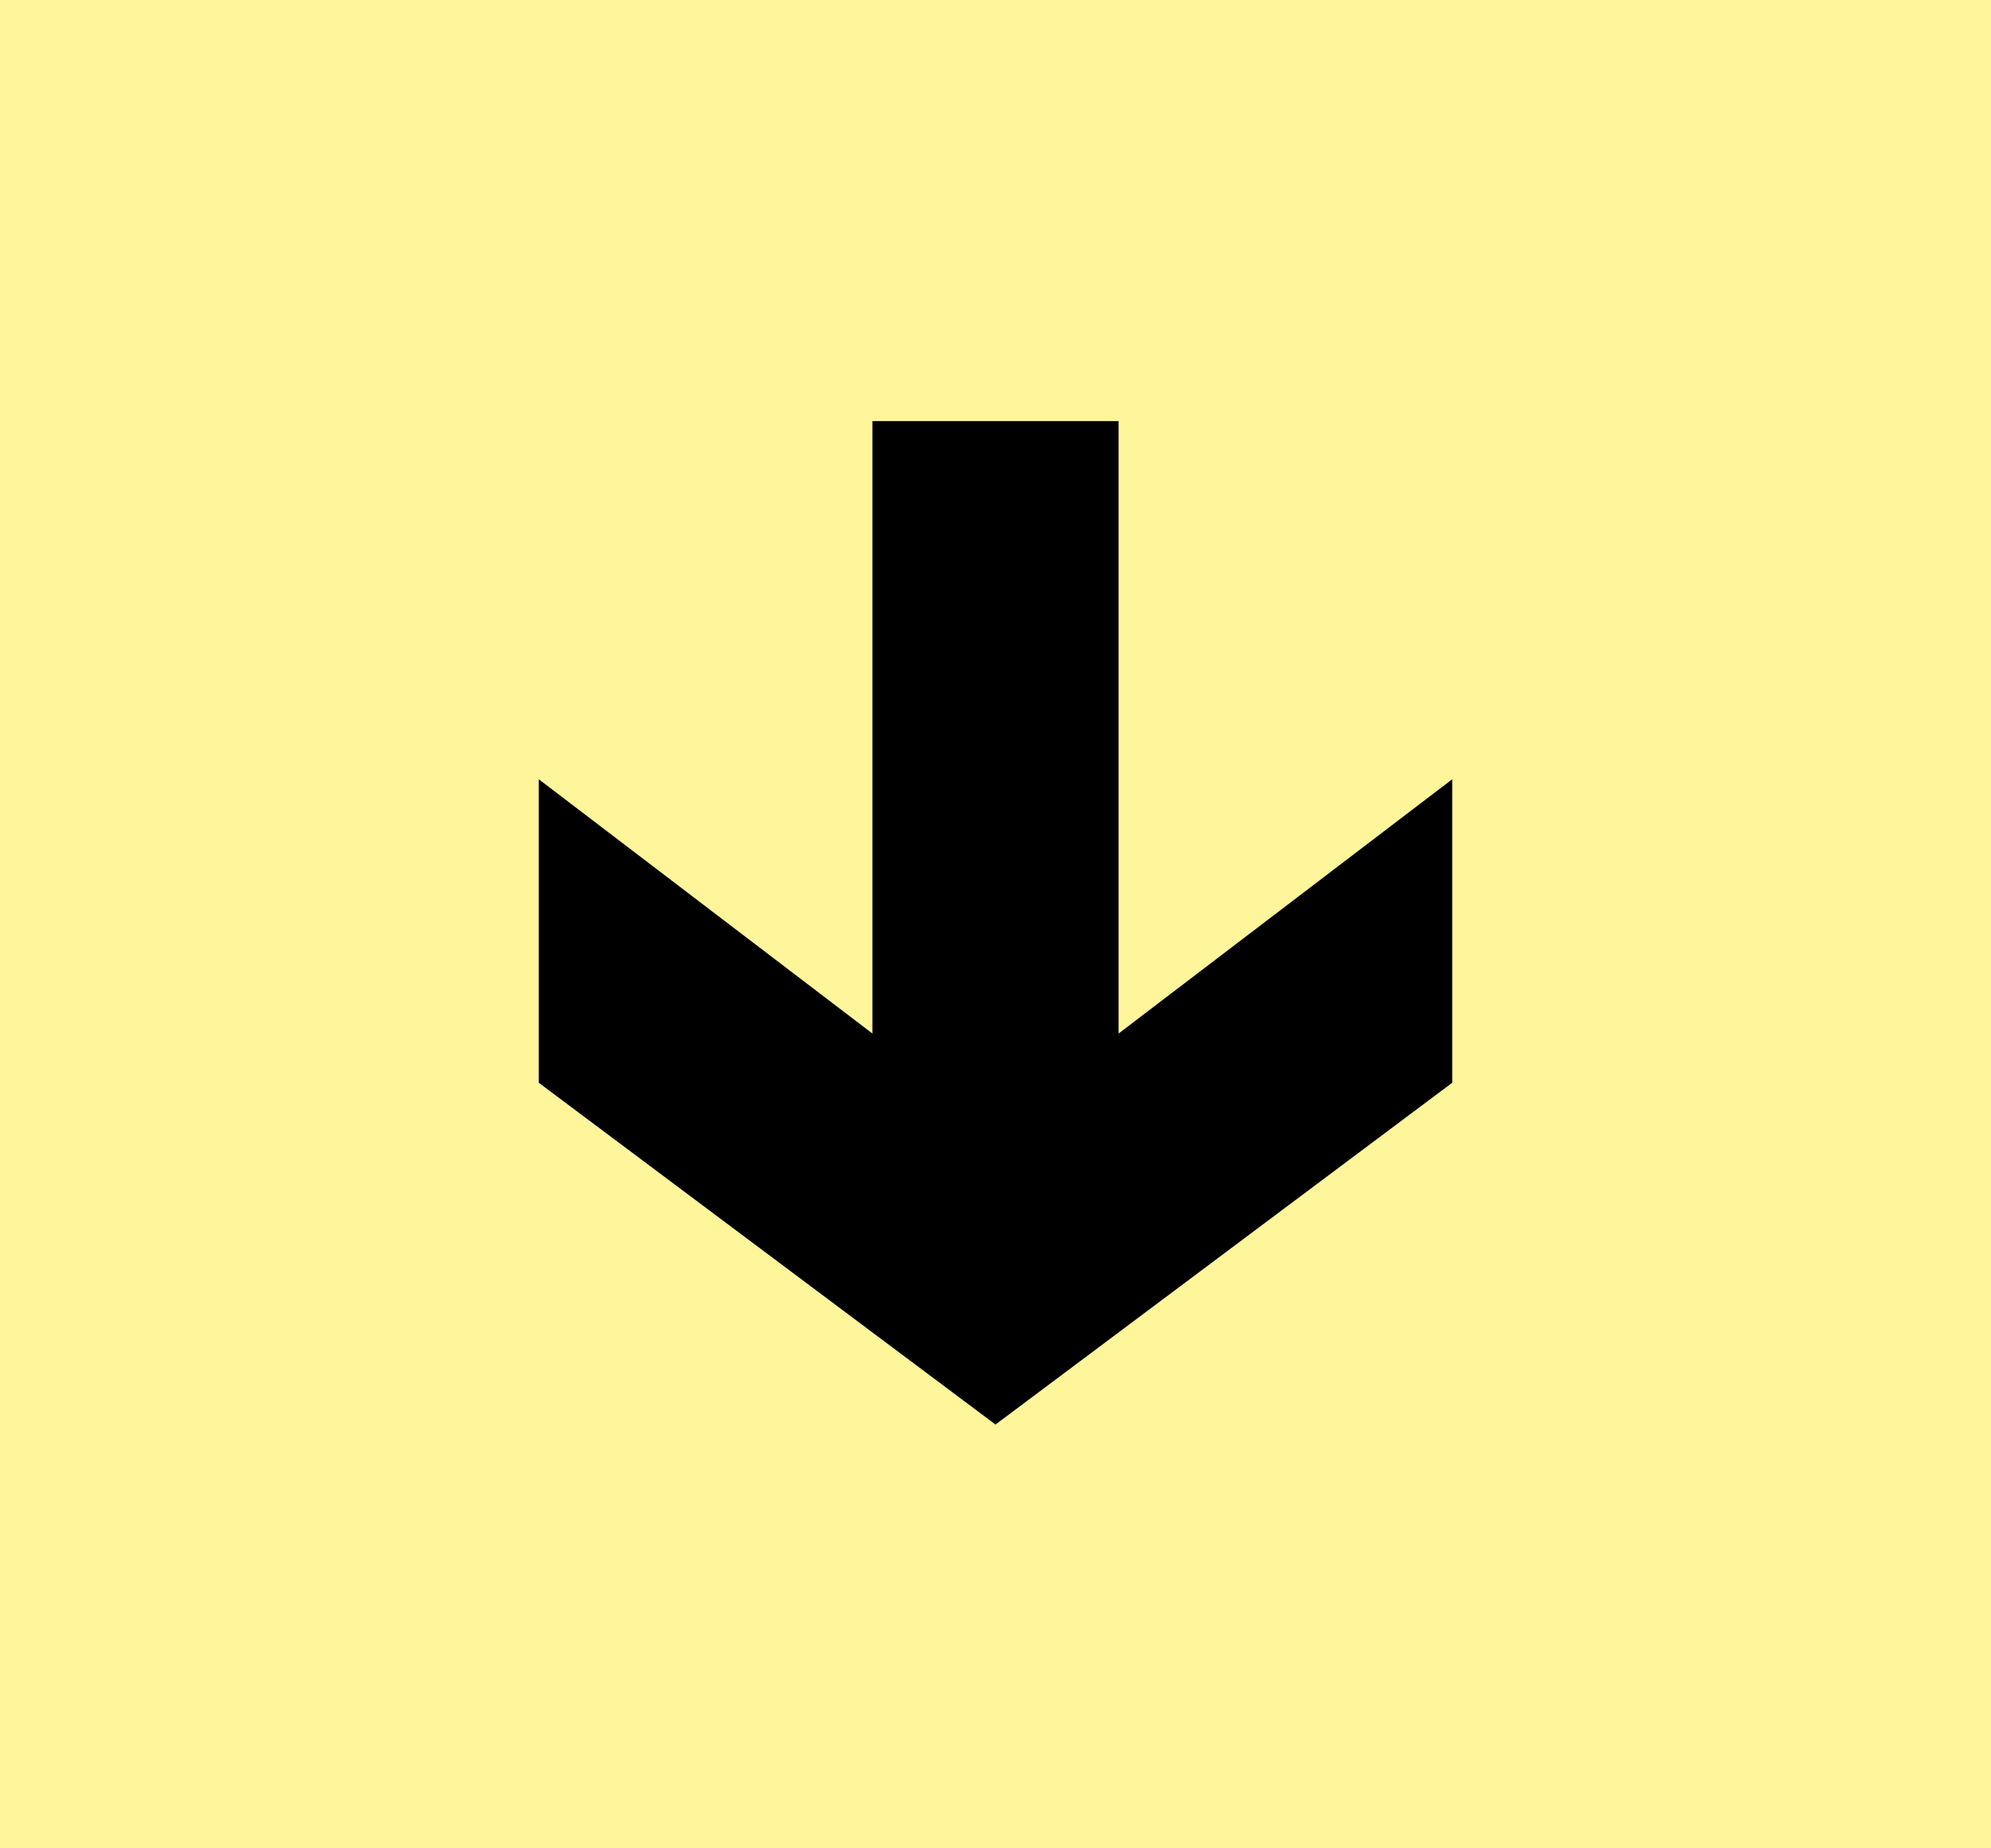
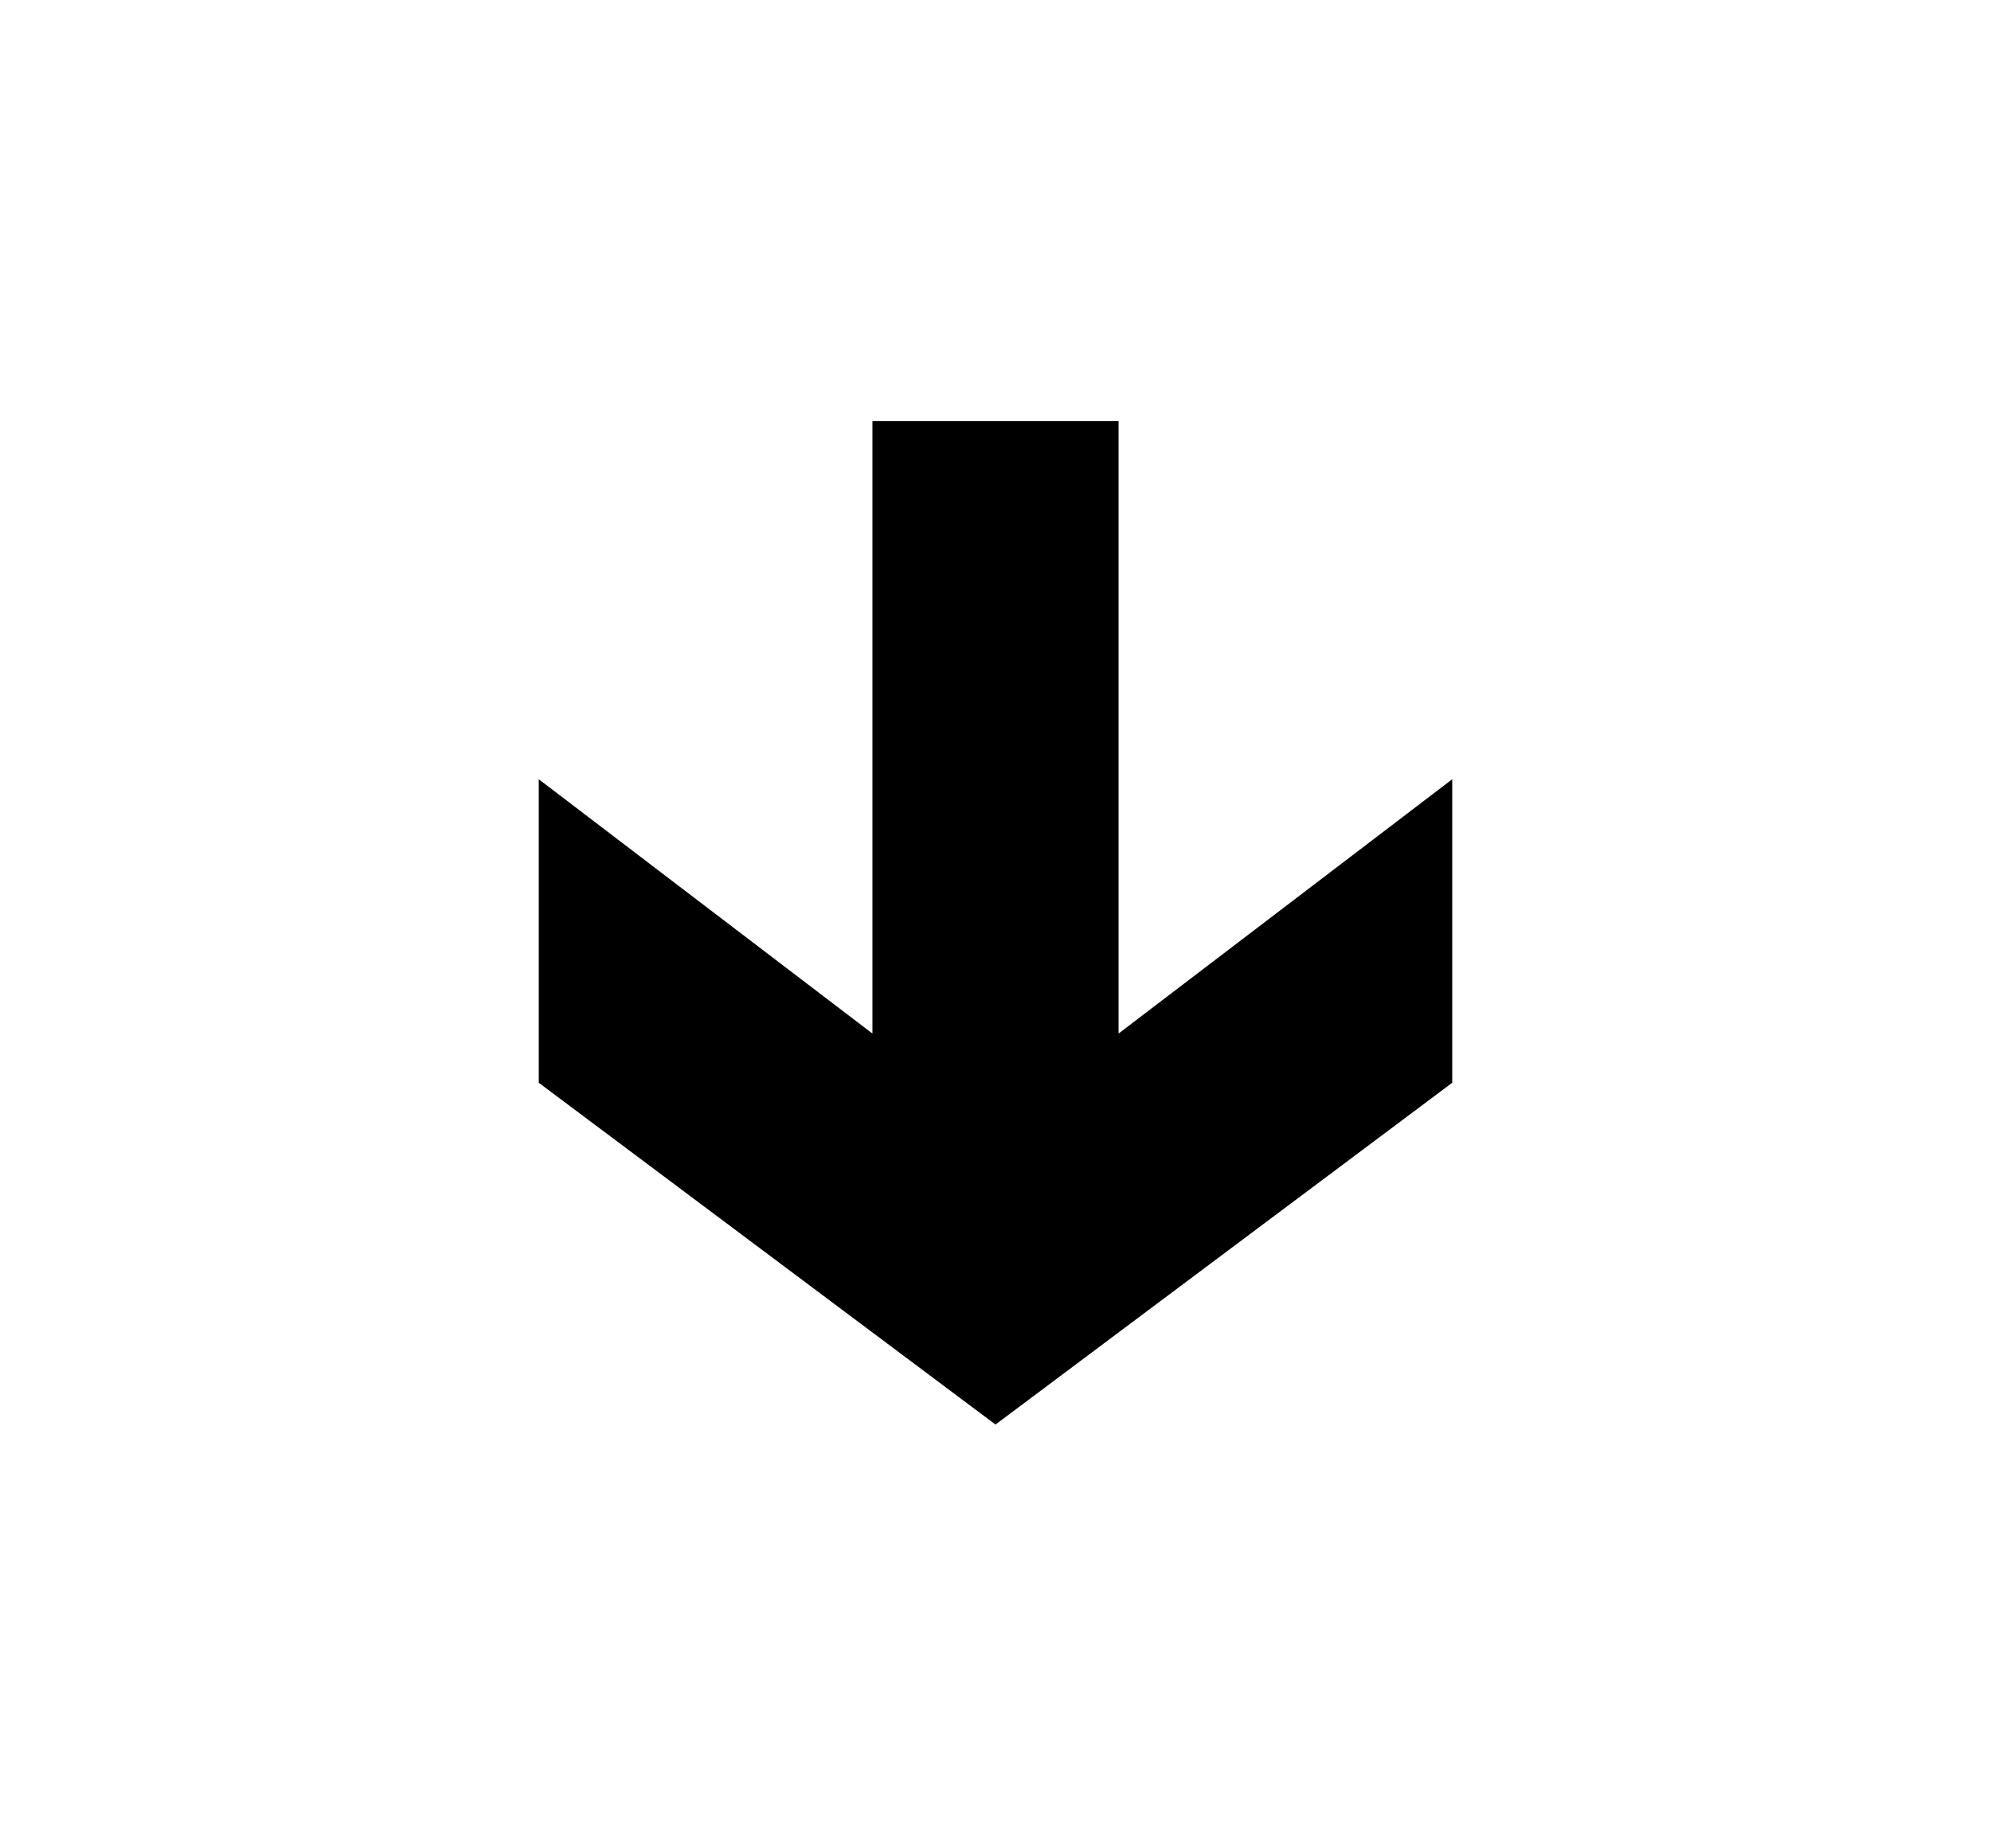
<svg xmlns="http://www.w3.org/2000/svg" version="1.1" id="Ebene_1" x="0px" y="0px" viewBox="0 0 72.8 67.6" style="enable-background:new 0 0 72.8 67.6;" xml:space="preserve">
  <style type="text/css">
	.st0{fill:#FFF59B;}
</style>
-   <rect class="st0" width="72.8" height="67.6" />
  <polygon points="53.1,39.6 53.1,28.5 40.9,37.8 40.9,15.4 31.9,15.4 31.9,37.8 19.7,28.5 19.7,39.6 36.4,52.1 " />
</svg>